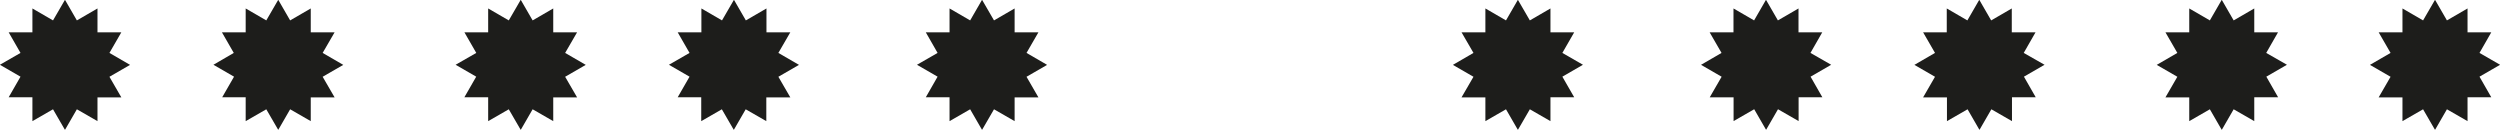
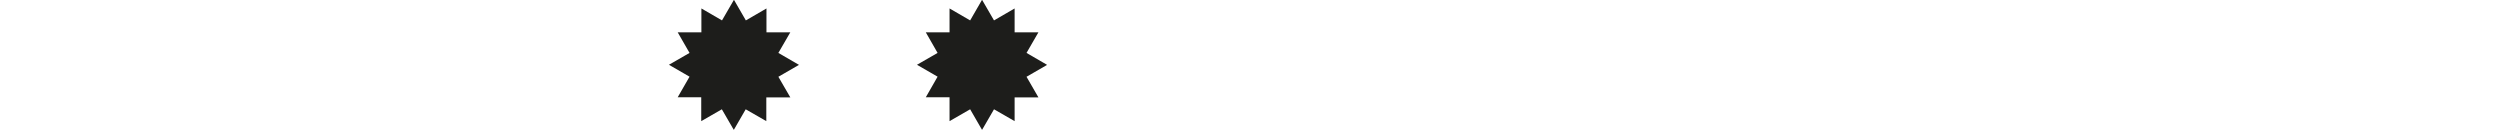
<svg xmlns="http://www.w3.org/2000/svg" id="Capa_1" data-name="Capa 1" viewBox="0 0 485.18 25.18">
  <defs>
    <style>.cls-1{fill:none;}.cls-2{clip-path:url(#clip-path);}.cls-3{fill:#1d1d1b;}.cls-4{clip-path:url(#clip-path-2);}</style>
    <clipPath id="clip-path" transform="translate(-90.88 -977.42)">
      <polygon class="cls-1" points="90.88 977.42 90.88 977.42 294.04 977.42 294.04 1002.59 90.88 1002.59 90.88 977.42" />
    </clipPath>
    <clipPath id="clip-path-2" transform="translate(-90.88 -977.42)">
-       <polygon class="cls-1" points="576.06 977.42 576.06 977.42 372.89 977.42 372.89 1002.59 576.06 1002.59 576.06 977.42" />
-     </clipPath>
+       </clipPath>
  </defs>
  <g id="_Repetición_de_espejo_" data-name="&lt;Repetición de espejo&gt;">
    <g class="cls-2">
      <path class="cls-3" d="M224.7,987.69l-2.3-4H227v-4.63l4,2.32,2.32-4,2.31,4,4-2.32v4.63h4.63l-2.32,4,4,2.32-4,2.31,2.32,4H239.6v4.61l-4-2.3-2.31,4-2.32-4-4,2.3V996.3H222.4l2.3-4-4-2.31Z" transform="translate(-90.88 -977.42)" />
-       <path class="cls-3" d="M183.31,987.69l-2.3-4h4.61v-4.63l4,2.32,2.32-4,2.31,4,4-2.32v4.63h4.63l-2.32,4,4,2.32-4,2.31,2.32,4h-4.63v4.61l-4-2.3-2.31,4-2.32-4-4,2.3V996.3H181l2.3-4-4-2.31Z" transform="translate(-90.88 -977.42)" />
-       <path class="cls-3" d="M136.25,987.69l-2.3-4h4.61v-4.63l4,2.32,2.32-4,2.31,4,4-2.32v4.63h4.63l-2.32,4,4,2.32-4,2.31,2.32,4h-4.63v4.61l-4-2.3-2.31,4-2.32-4-4,2.3V996.3H134l2.3-4-4-2.31Z" transform="translate(-90.88 -977.42)" />
-       <path class="cls-3" d="M94.86,987.69l-2.3-4h4.61v-4.63l4,2.32,2.32-4,2.31,4,4-2.32v4.63h4.63l-2.31,4,4,2.32-4,2.31,2.31,4h-4.63v4.61l-4-2.3-2.31,4-2.32-4-4,2.3V996.3H92.56l2.3-4-4-2.31Z" transform="translate(-90.88 -977.42)" />
      <path class="cls-3" d="M272.84,987.69l-2.29-4h4.61v-4.63l4,2.32,2.31-4,2.32,4,4-2.32v4.63h4.62l-2.31,4,4,2.32-4,2.31,2.31,4h-4.62v4.61l-4-2.3-2.32,4-2.31-4-4,2.3V996.3h-4.61l2.29-4-4-2.31Z" transform="translate(-90.88 -977.42)" />
    </g>
  </g>
  <g id="_Repetición_de_espejo_2" data-name="&lt;Repetición de espejo&gt;">
    <g class="cls-4">
      <path class="cls-3" d="M442.24,987.69l2.29-4h-4.61v-4.63l-4,2.32-2.31-4-2.31,4-4-2.32v4.63h-4.63l2.31,4L421,990l4,2.31-2.31,4h4.63v4.61l4-2.3,2.31,4,2.31-4,4,2.3V996.3h4.61l-2.29-4,4-2.31Z" transform="translate(-90.88 -977.42)" />
      <path class="cls-3" d="M483.63,987.69l2.29-4h-4.61v-4.63l-4,2.32-2.31-4-2.31,4-4-2.32v4.63H464.1l2.31,4-4,2.32,4,2.31-2.31,4h4.63v4.61l4-2.3,2.31,4,2.31-4,4,2.3V996.3h4.61l-2.29-4,4-2.31Z" transform="translate(-90.88 -977.42)" />
      <path class="cls-3" d="M530.69,987.69l2.29-4h-4.61v-4.63l-4,2.32-2.31-4-2.31,4-4-2.32v4.63h-4.62l2.31,4-4,2.32,4,2.31-2.31,4h4.62v4.61l4-2.3,2.31,4,2.31-4,4,2.3V996.3H533l-2.29-4,4-2.31Z" transform="translate(-90.88 -977.42)" />
-       <path class="cls-3" d="M572.08,987.69l2.29-4h-4.61v-4.63l-4,2.32-2.31-4-2.32,4-4-2.32v4.63h-4.62l2.31,4-4,2.32,4,2.31-2.31,4h4.62v4.61l4-2.3,2.32,4,2.31-4,4,2.3V996.3h4.61l-2.29-4,4-2.31Z" transform="translate(-90.88 -977.42)" />
-       <path class="cls-3" d="M394.09,987.69l2.3-4h-4.61v-4.63l-4,2.32-2.32-4-2.31,4-4-2.32v4.63h-4.63l2.32,4-4,2.32,4,2.31-2.32,4h4.63v4.61l4-2.3,2.31,4,2.32-4,4,2.3V996.3h4.61l-2.3-4,4-2.31Z" transform="translate(-90.88 -977.42)" />
+       <path class="cls-3" d="M572.08,987.69l2.29-4h-4.61l-4,2.32-2.31-4-2.32,4-4-2.32v4.63h-4.62l2.31,4-4,2.32,4,2.31-2.31,4h4.62v4.61l4-2.3,2.32,4,2.31-4,4,2.3V996.3h4.61l-2.29-4,4-2.31Z" transform="translate(-90.88 -977.42)" />
    </g>
  </g>
</svg>